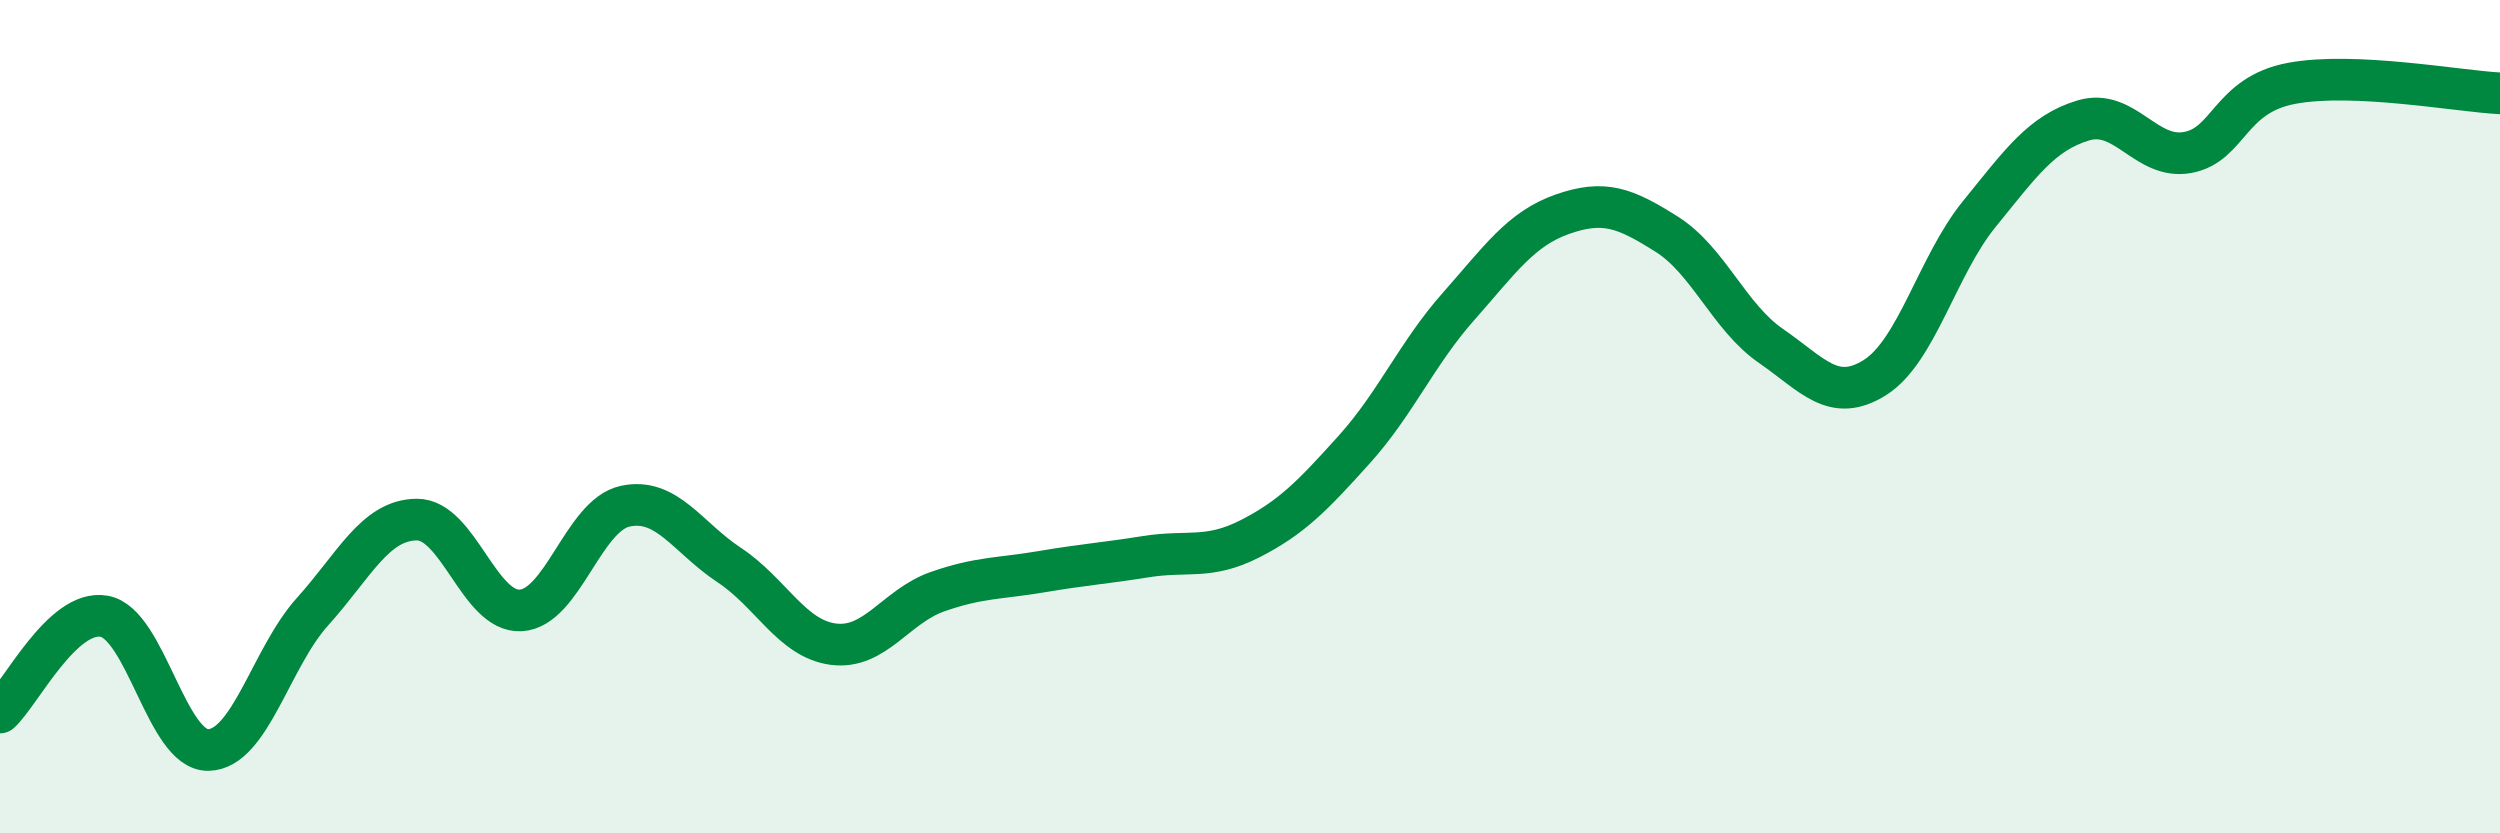
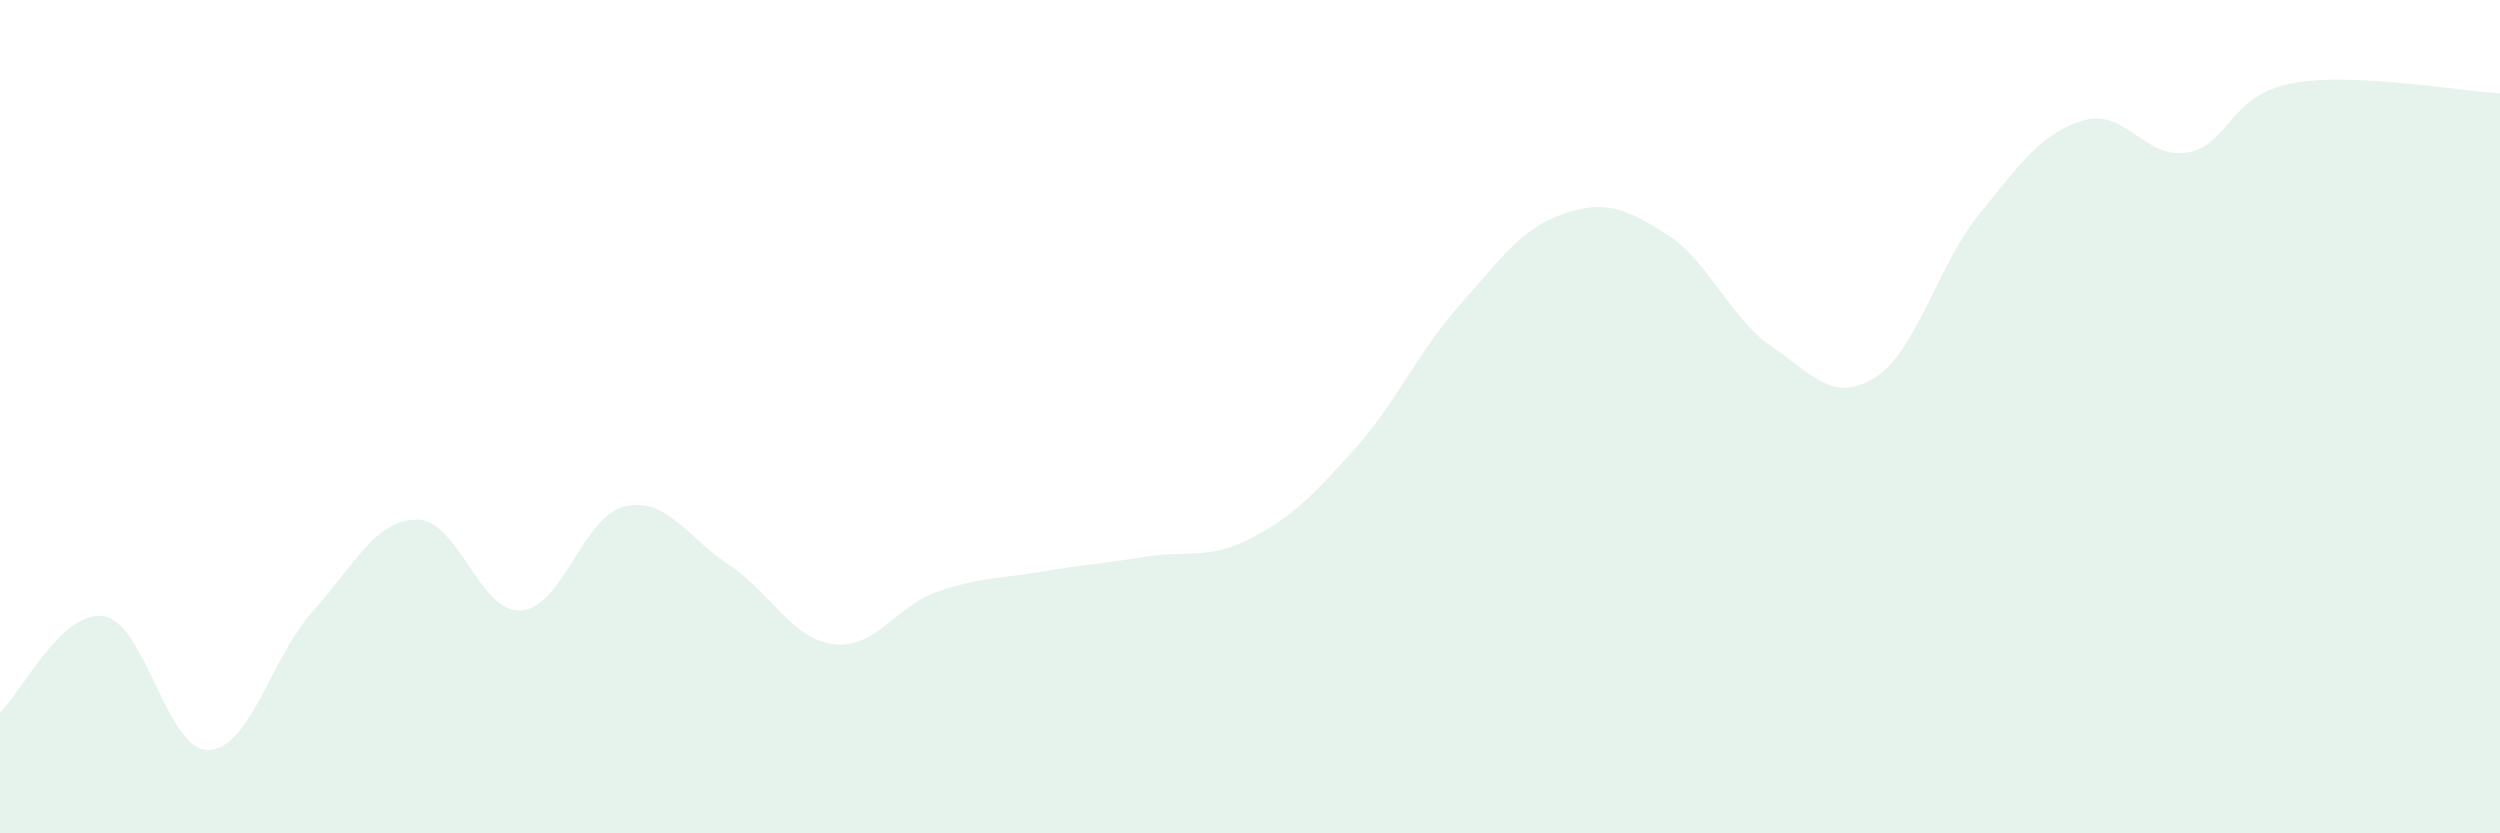
<svg xmlns="http://www.w3.org/2000/svg" width="60" height="20" viewBox="0 0 60 20">
  <path d="M 0,17.1 C 0.5,16.64 1.5,14.61 2.5,14.79 C 3.5,14.97 4,18.02 5,18 C 6,17.98 6.5,15.79 7.5,14.68 C 8.5,13.57 9,12.48 10,12.47 C 11,12.46 11.5,14.71 12.5,14.65 C 13.5,14.59 14,12.37 15,12.15 C 16,11.93 16.5,12.9 17.5,13.56 C 18.5,14.22 19,15.33 20,15.46 C 21,15.59 21.5,14.55 22.5,14.2 C 23.5,13.85 24,13.89 25,13.72 C 26,13.55 26.5,13.52 27.5,13.36 C 28.5,13.2 29,13.44 30,12.93 C 31,12.42 31.5,11.9 32.5,10.79 C 33.5,9.68 34,8.49 35,7.36 C 36,6.23 36.5,5.49 37.5,5.14 C 38.5,4.79 39,4.99 40,5.62 C 41,6.25 41.5,7.61 42.5,8.3 C 43.5,8.99 44,9.69 45,9.06 C 46,8.43 46.5,6.37 47.5,5.14 C 48.5,3.91 49,3.19 50,2.89 C 51,2.59 51.5,3.84 52.5,3.66 C 53.5,3.48 53.5,2.28 55,2 C 56.5,1.72 59,2.19 60,2.24L60 20L0 20Z" fill="#008740" opacity="0.1" stroke-linecap="round" stroke-linejoin="round" />
-   <path d="M 0,17.1 C 0.5,16.64 1.5,14.61 2.5,14.79 C 3.5,14.97 4,18.02 5,18 C 6,17.98 6.5,15.79 7.5,14.68 C 8.5,13.57 9,12.48 10,12.47 C 11,12.46 11.5,14.71 12.5,14.65 C 13.5,14.59 14,12.37 15,12.15 C 16,11.93 16.5,12.9 17.5,13.56 C 18.5,14.22 19,15.33 20,15.46 C 21,15.59 21.5,14.55 22.5,14.2 C 23.5,13.85 24,13.89 25,13.72 C 26,13.55 26.5,13.52 27.5,13.36 C 28.5,13.2 29,13.44 30,12.93 C 31,12.42 31.5,11.9 32.5,10.79 C 33.5,9.68 34,8.49 35,7.36 C 36,6.23 36.5,5.49 37.5,5.14 C 38.5,4.79 39,4.99 40,5.62 C 41,6.25 41.5,7.61 42.5,8.3 C 43.5,8.99 44,9.69 45,9.06 C 46,8.43 46.5,6.37 47.5,5.14 C 48.5,3.91 49,3.19 50,2.89 C 51,2.59 51.5,3.84 52.5,3.66 C 53.5,3.48 53.5,2.28 55,2 C 56.5,1.72 59,2.19 60,2.24" stroke="#008740" stroke-width="1" fill="none" stroke-linecap="round" stroke-linejoin="round" />
</svg>